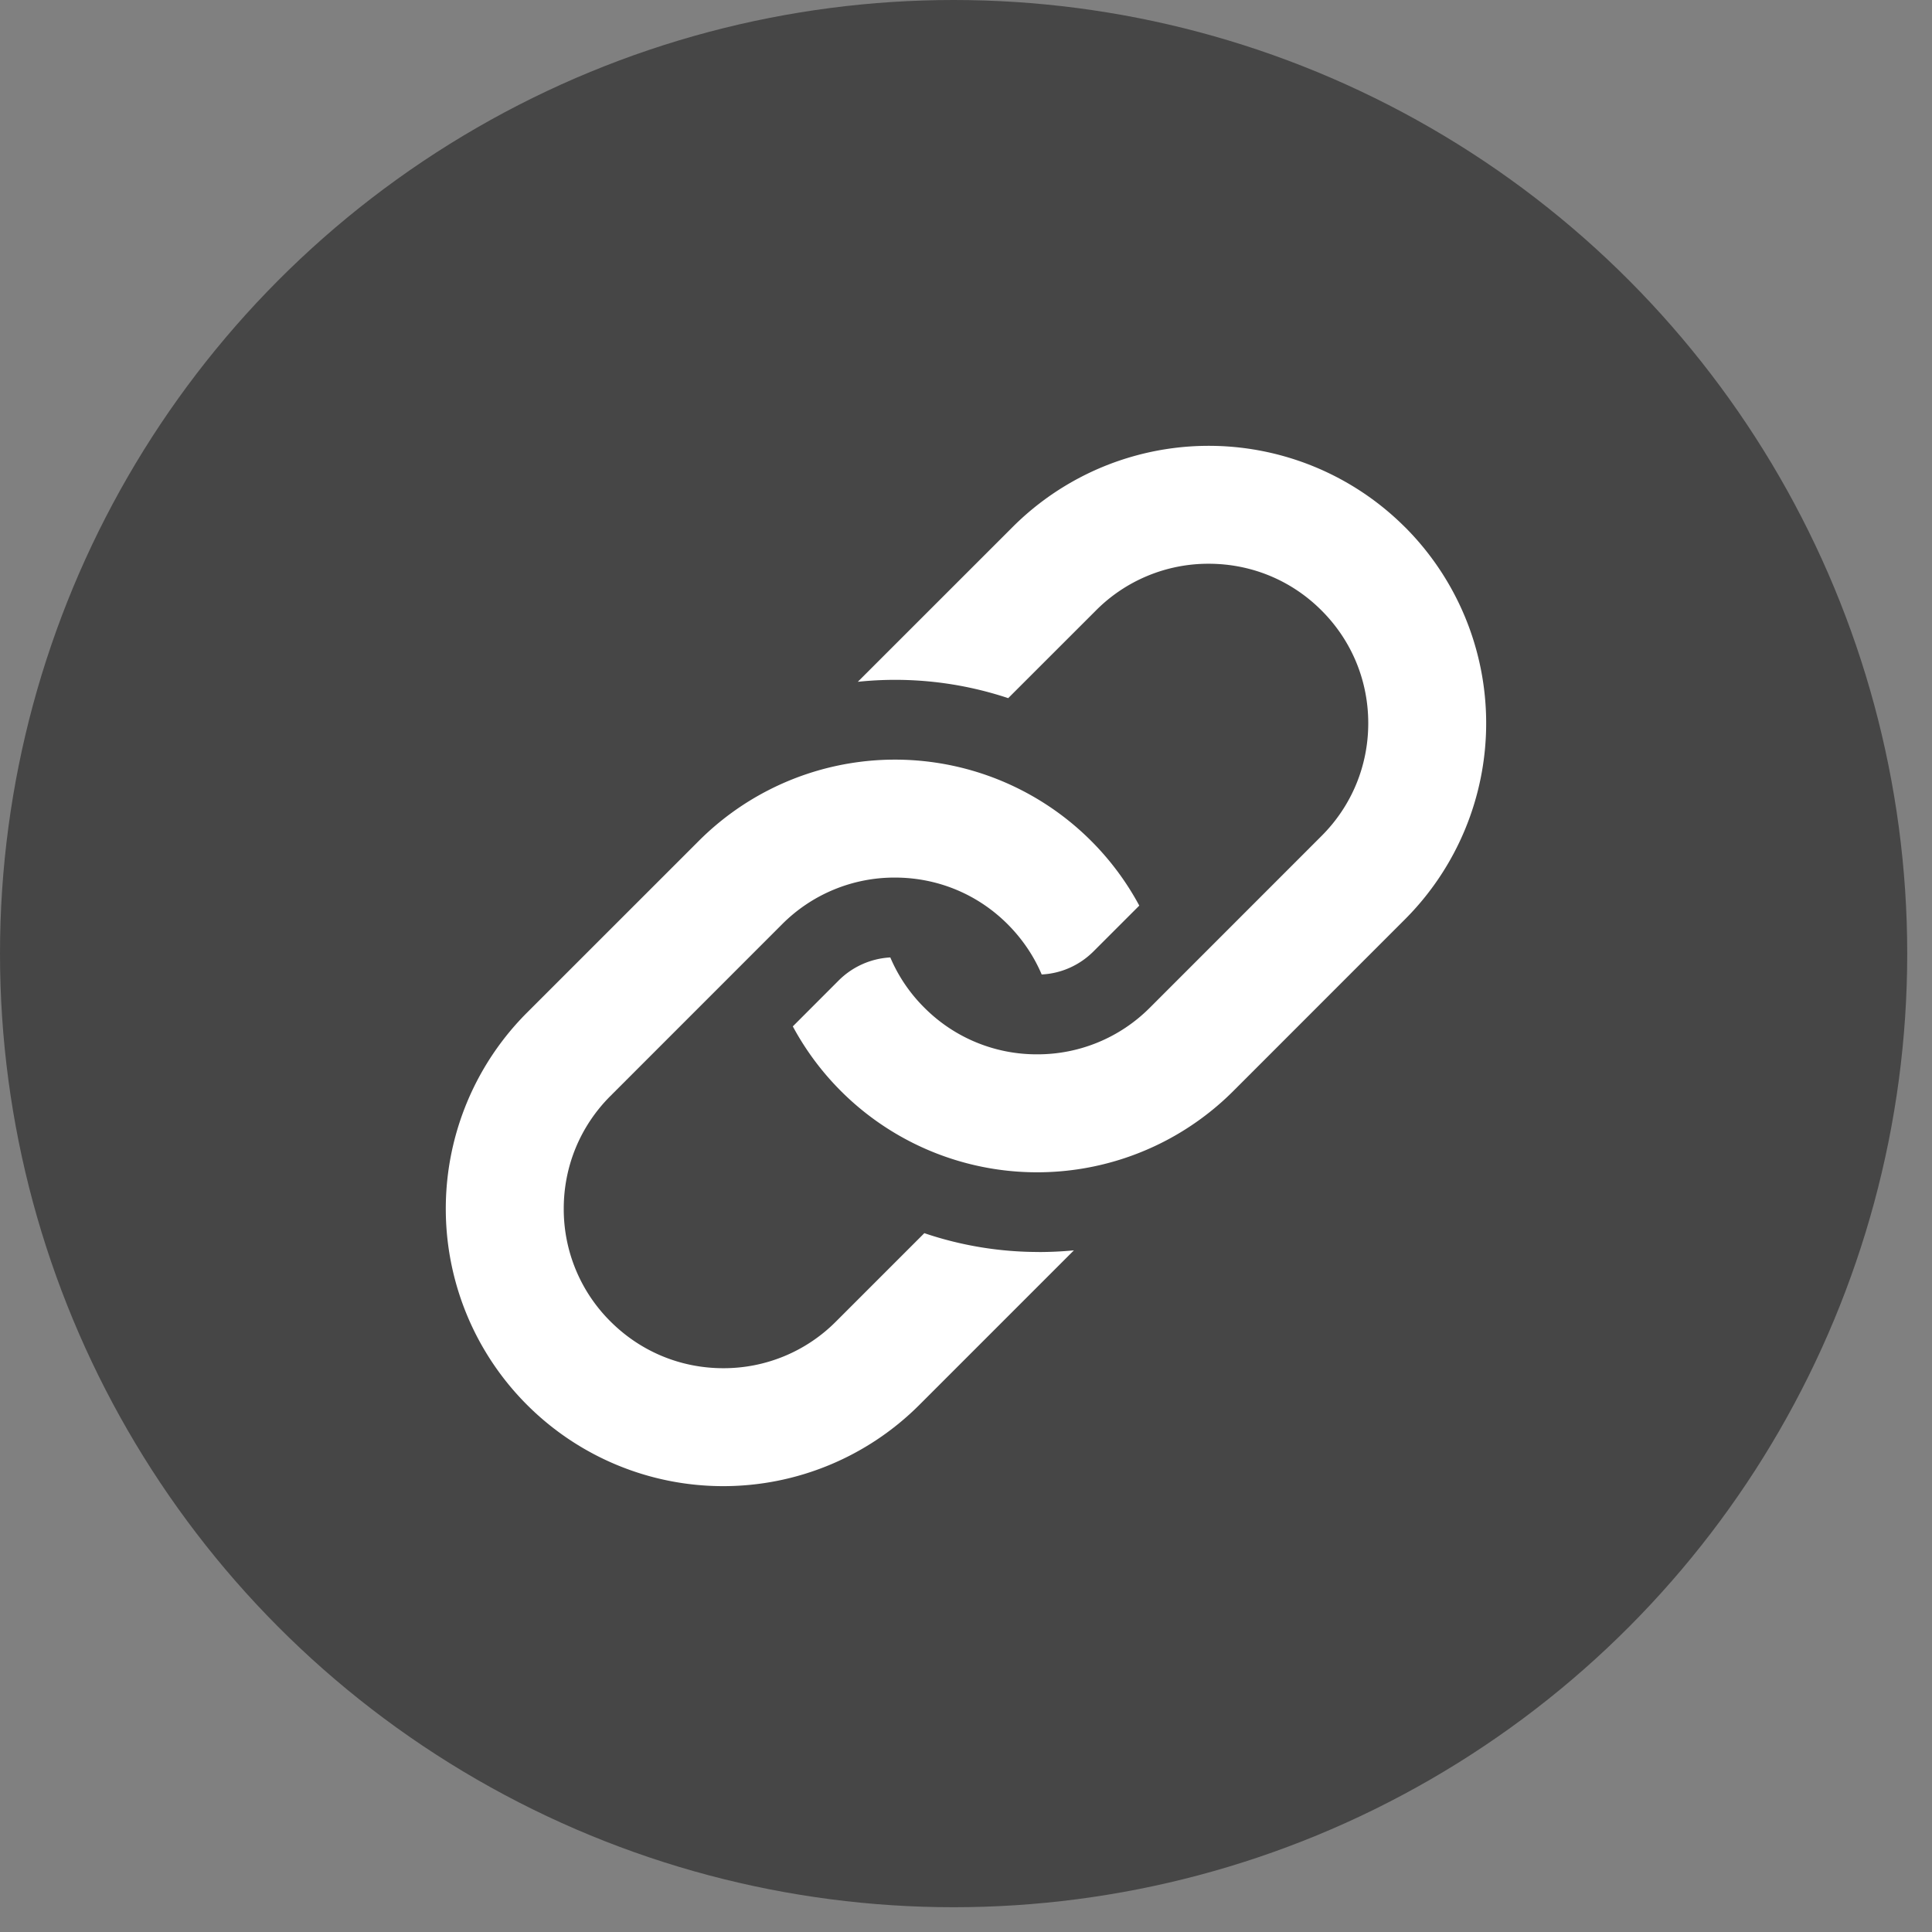
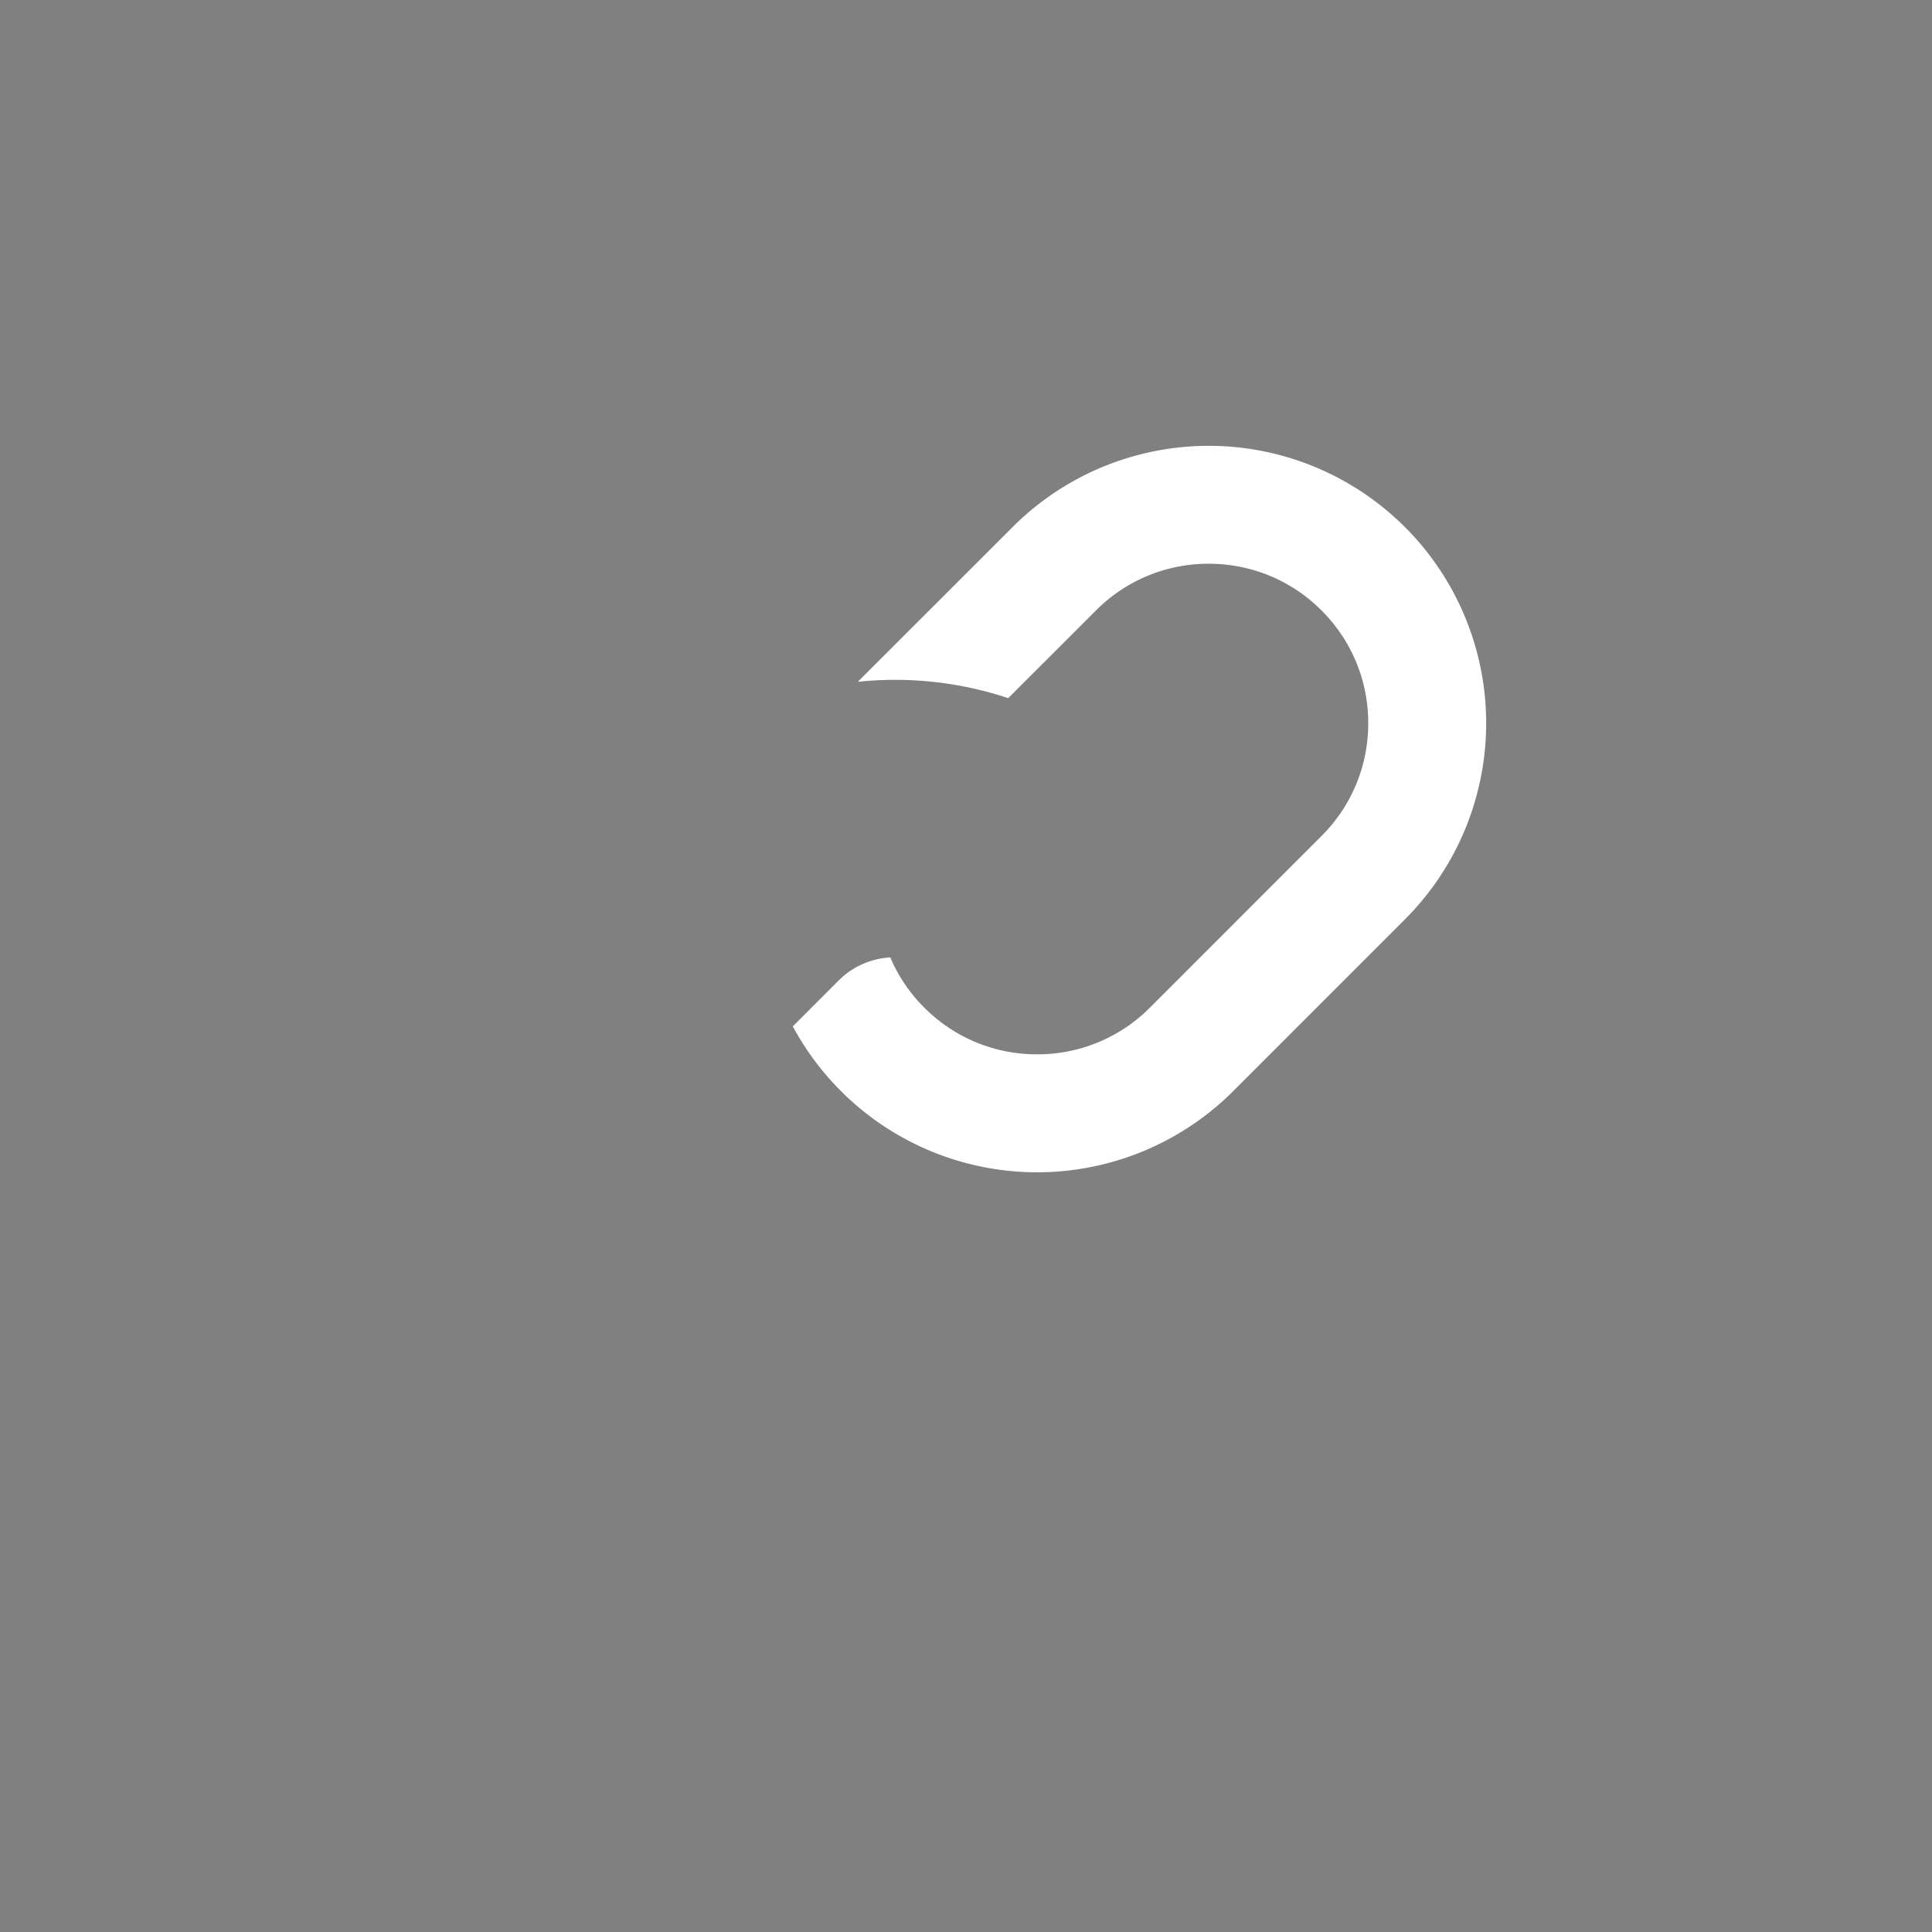
<svg xmlns="http://www.w3.org/2000/svg" width="39" height="39" viewBox="0 0 39 39">
  <rect x="0" y="0" width="39" height="39" fill="#808080" stroke="none" />
  <g fill="none" fill-rule="evenodd">
-     <circle fill="#464646" cx="19.25" cy="19.25" r="19.25" />
    <g fill="#FFF" fill-rule="nonzero">
      <path d="M28.36 10.64a5.6 5.6 0 0 0-7.92 0l-3.124 3.123a7.231 7.231 0 0 1 3.036.33l1.771-1.77a3.197 3.197 0 0 1 2.277-.943c.86 0 1.669.334 2.277.943.608.607.943 1.415.943 2.276 0 .86-.335 1.669-.943 2.276l-3.464 3.465a3.197 3.197 0 0 1-2.277.943 3.196 3.196 0 0 1-2.278-.943 3.183 3.183 0 0 1-.686-1.013 1.597 1.597 0 0 0-1.045.468l-.923.924a5.601 5.601 0 0 0 8.892 1.305l3.465-3.466a5.6 5.6 0 0 0 0-7.918z" />
-       <path d="M20.973 25.273a7.18 7.18 0 0 1-2.314-.38l-1.783 1.783a3.194 3.194 0 0 1-2.276.943c-.86 0-1.667-.335-2.276-.943a3.194 3.194 0 0 1-.944-2.277c0-.86.335-1.669.944-2.277l3.464-3.465a3.2 3.2 0 0 1 2.276-.942c.862 0 1.67.335 2.277.942.296.297.528.64.687 1.014.396-.02.766-.186 1.048-.468l.922-.922a5.6 5.6 0 0 0-8.892-1.306L10.64 20.44a5.598 5.598 0 0 0 0 7.92 5.599 5.599 0 0 0 7.918 0l3.12-3.12a7.599 7.599 0 0 1-.705.034h-.001z" />
    </g>
  </g>
</svg>